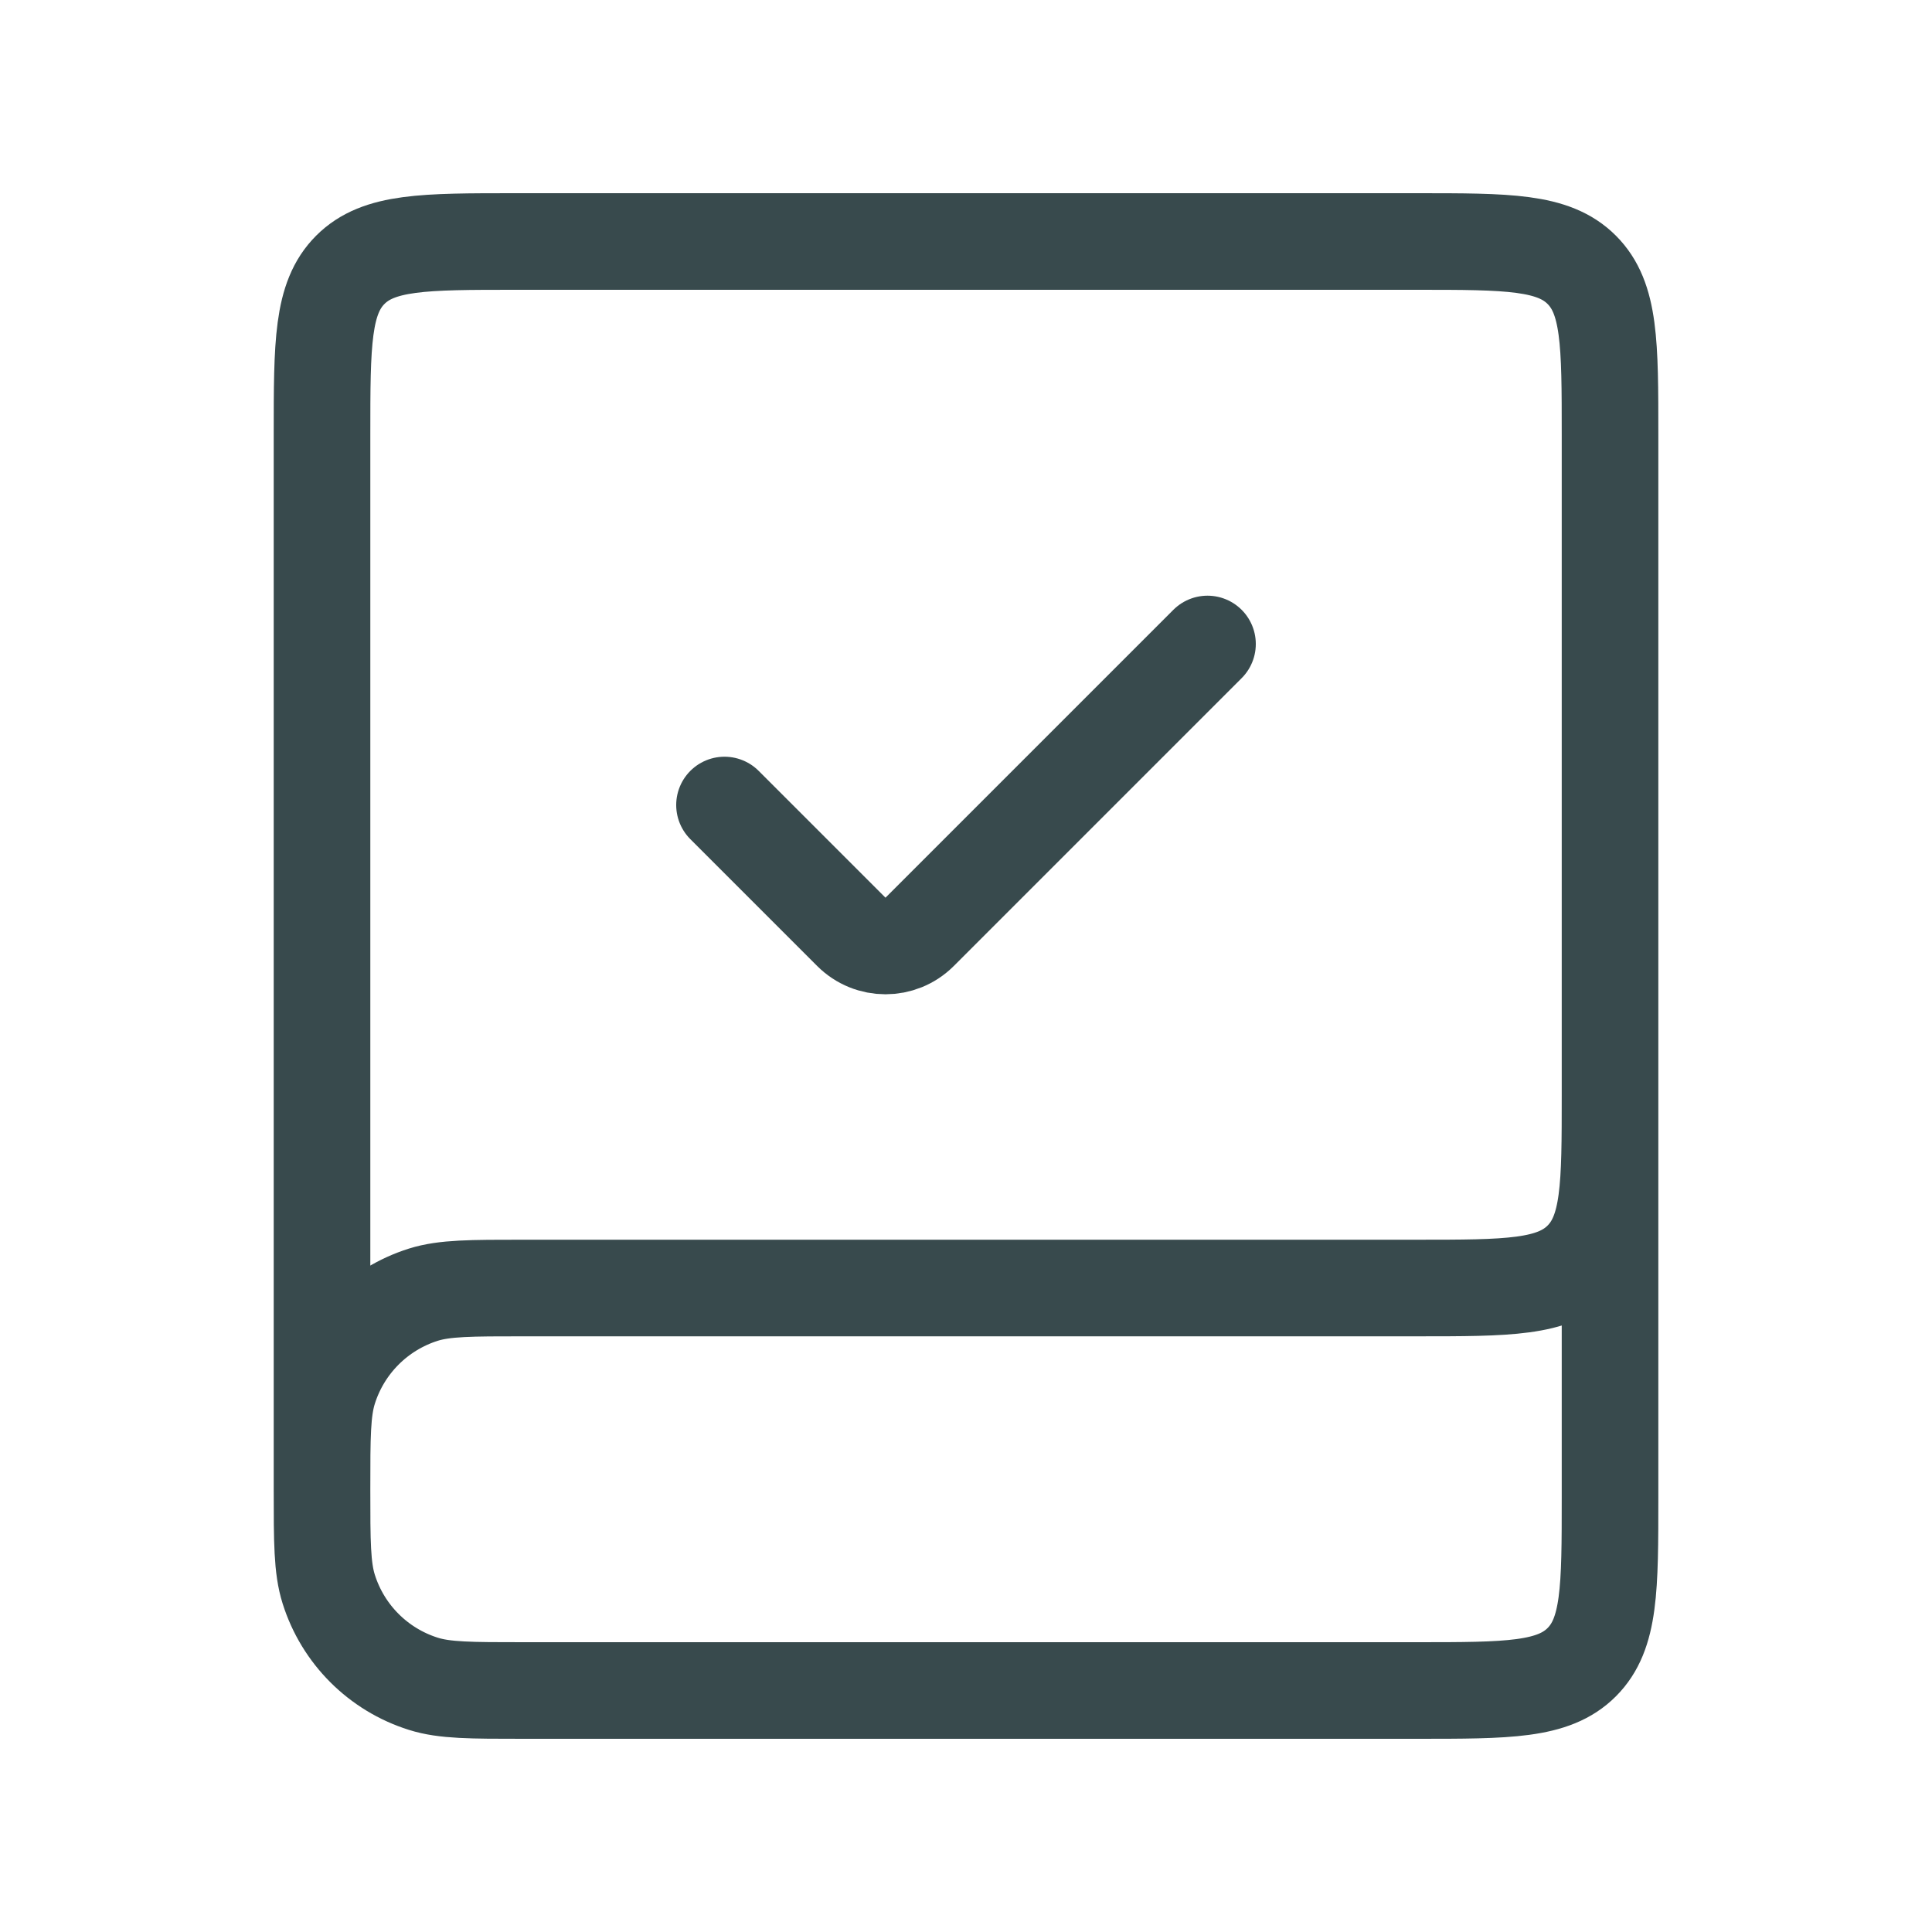
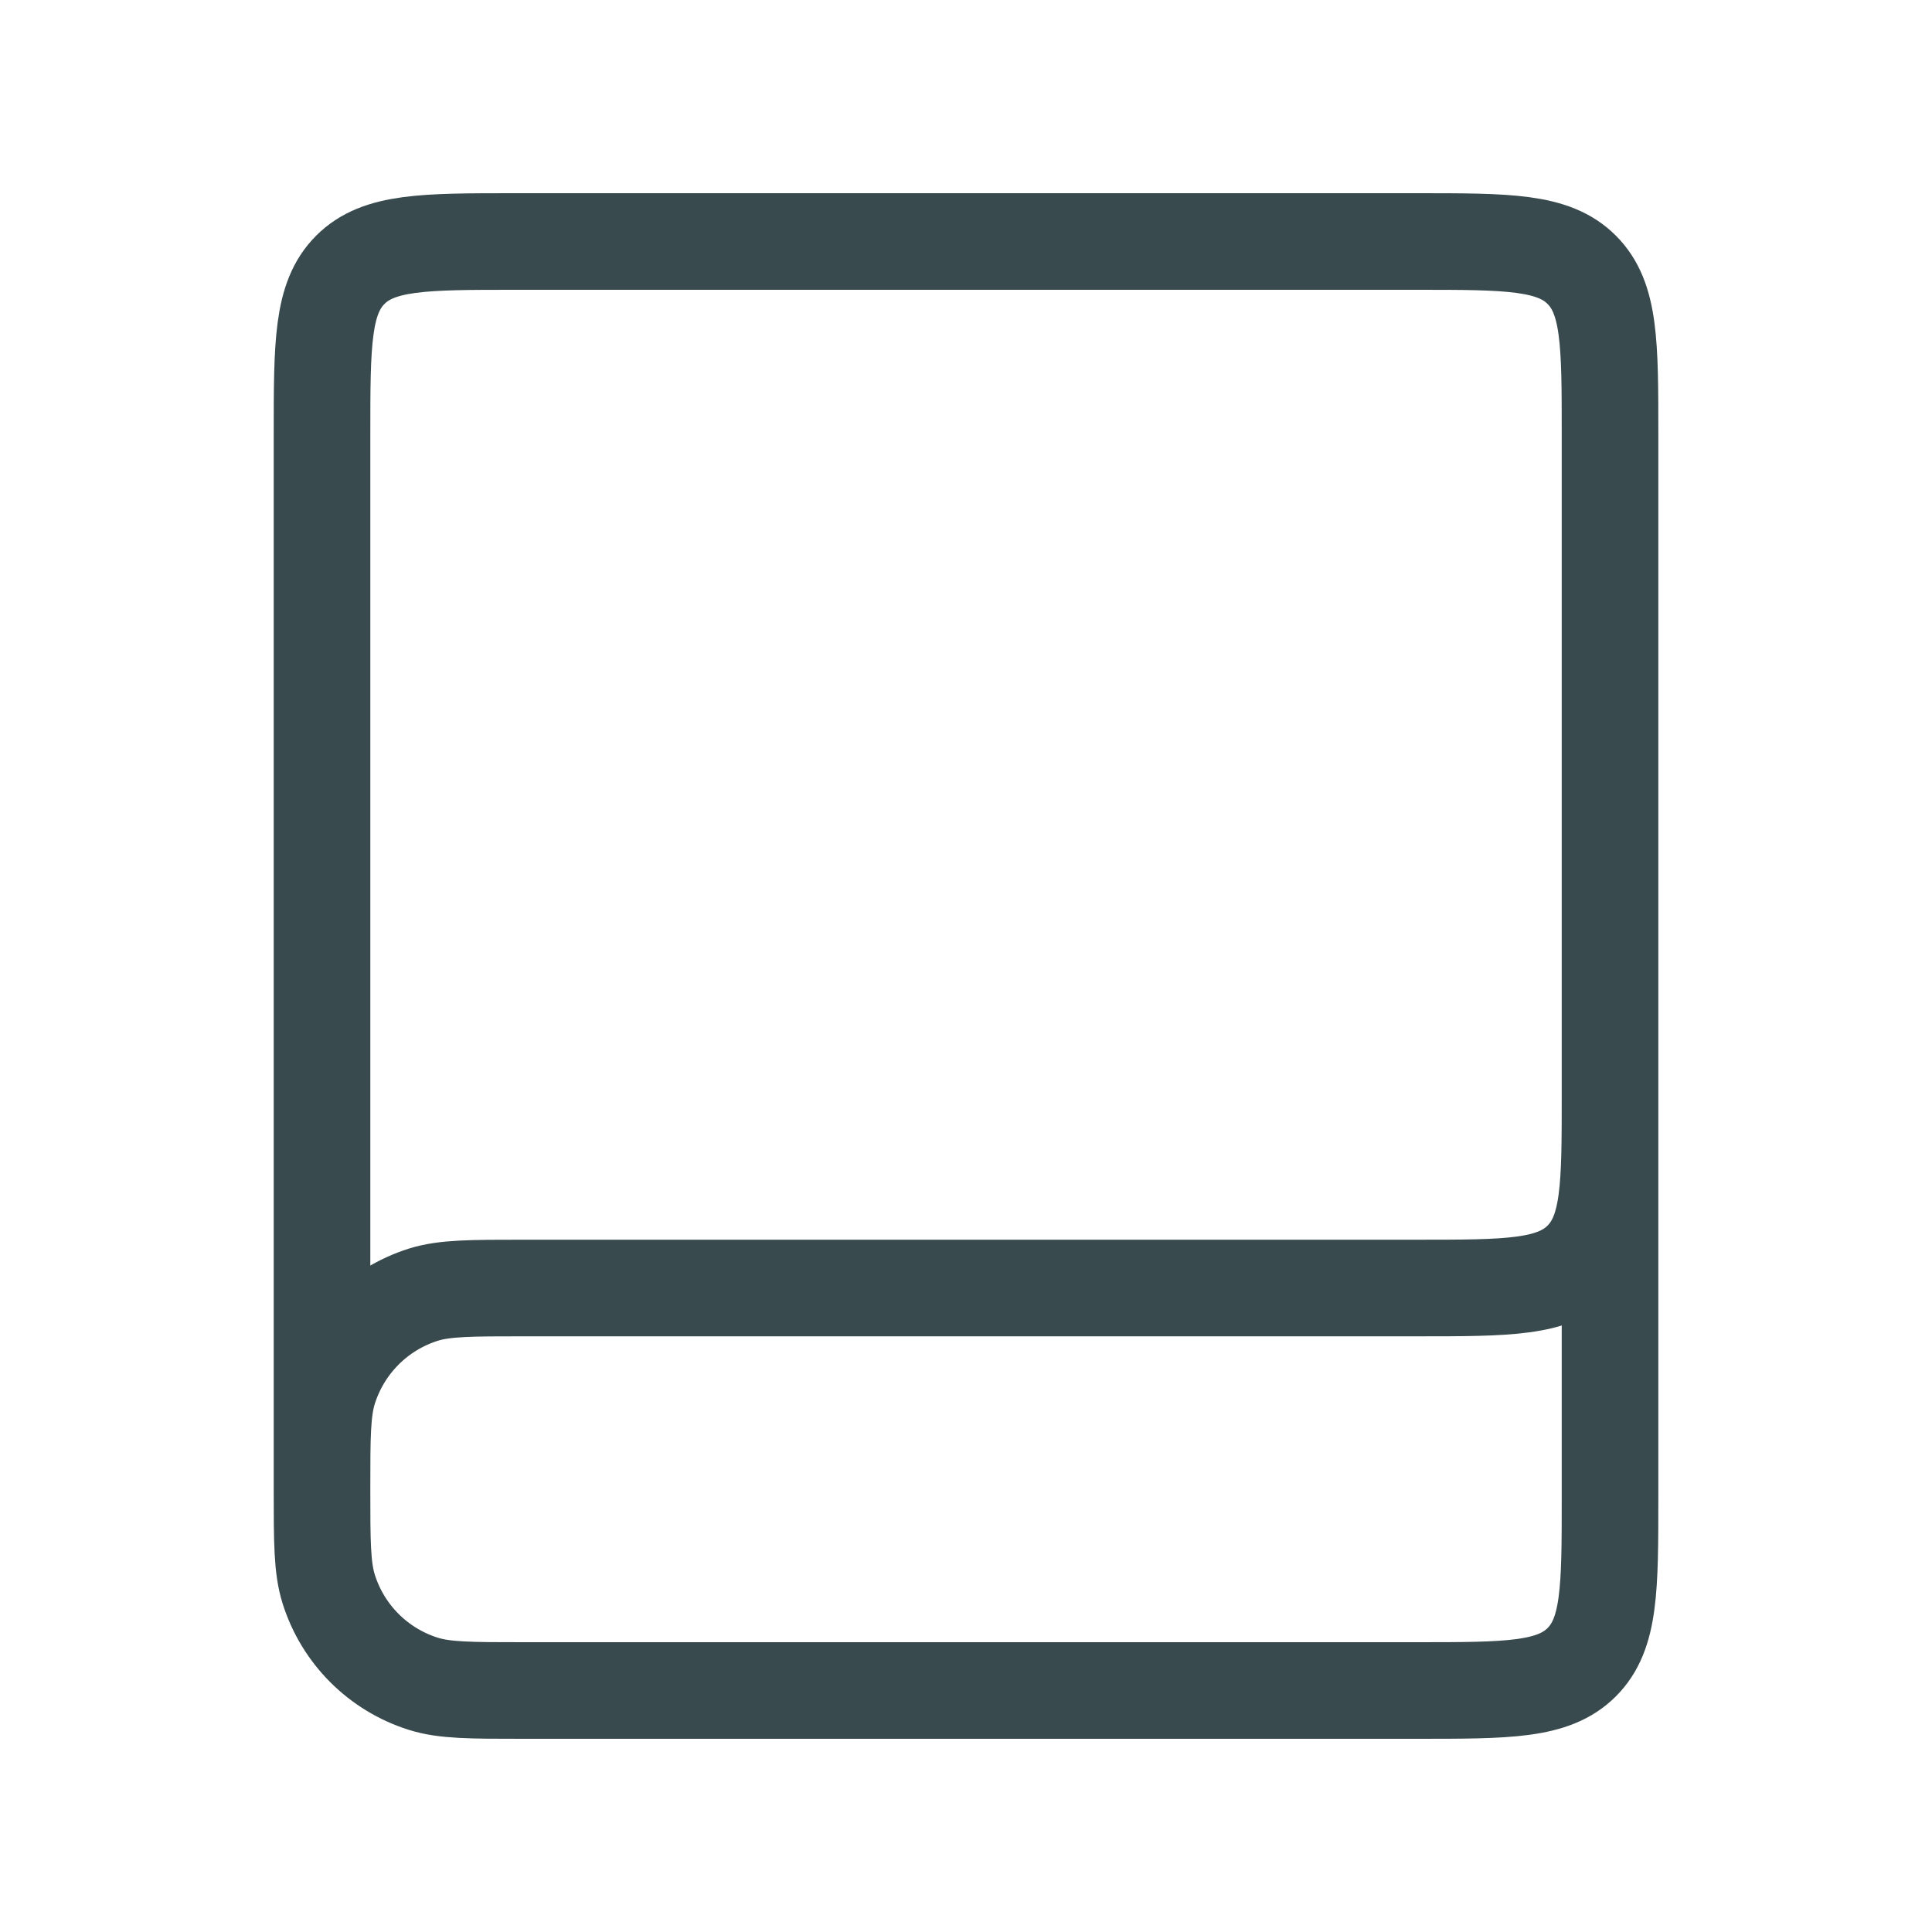
<svg xmlns="http://www.w3.org/2000/svg" width="40" height="40" viewBox="0 0 40 40" fill="none">
  <path d="M33.334 20V31C33.334 32.886 33.334 33.828 32.748 34.414C32.162 35 31.219 35 29.334 35H10.834C9.748 35 9.205 35 8.765 34.861C7.831 34.567 7.1 33.836 6.806 32.902C6.667 32.462 6.667 31.919 6.667 30.833V30.833C6.667 29.748 6.667 29.205 6.806 28.765C7.1 27.831 7.831 27.1 8.765 26.805C9.205 26.667 9.748 26.667 10.834 26.667H29.334C31.219 26.667 32.162 26.667 32.748 26.081C33.334 25.495 33.334 24.552 33.334 22.667V9C33.334 7.114 33.334 6.172 32.748 5.586C32.162 5 31.219 5 29.334 5H10.667C8.781 5 7.839 5 7.253 5.586C6.667 6.172 6.667 7.114 6.667 9V30.833" stroke="#384A4D" stroke-width="2" />
-   <path d="M15 16.667L17.626 19.293C18.017 19.683 18.65 19.683 19.04 19.293L25 13.333" stroke="#384A4D" stroke-width="2" stroke-linecap="round" />
</svg>